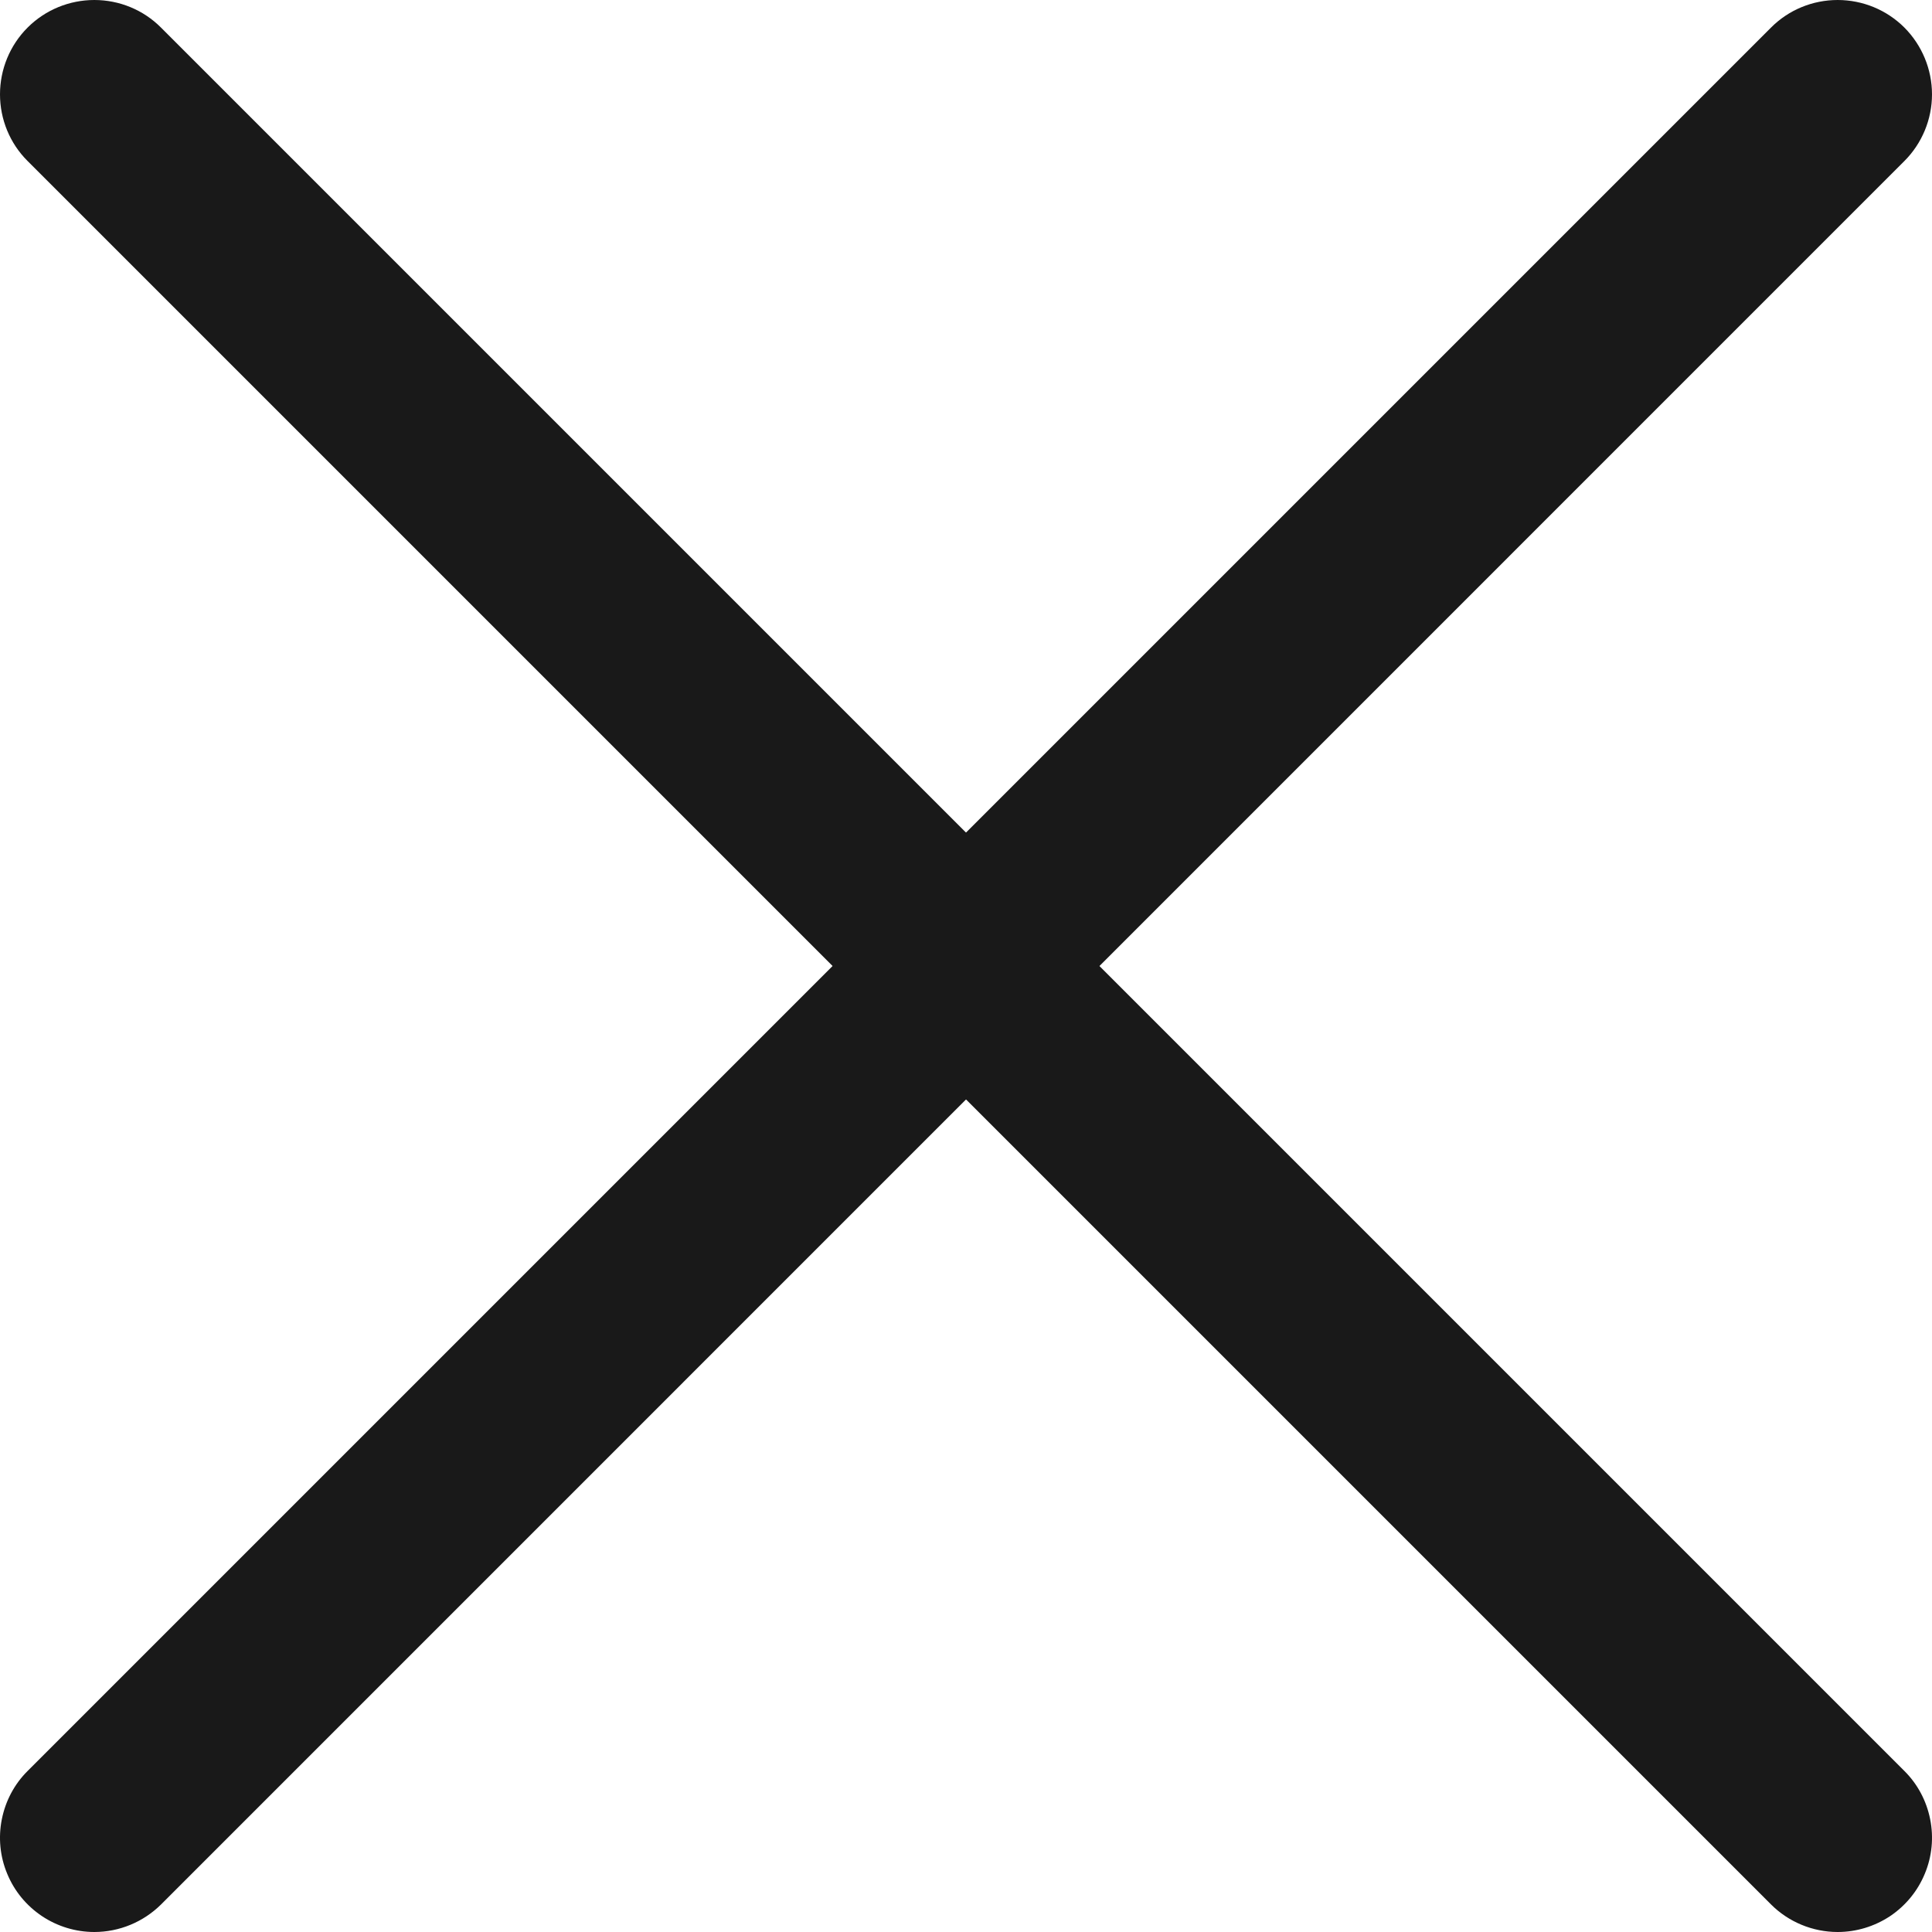
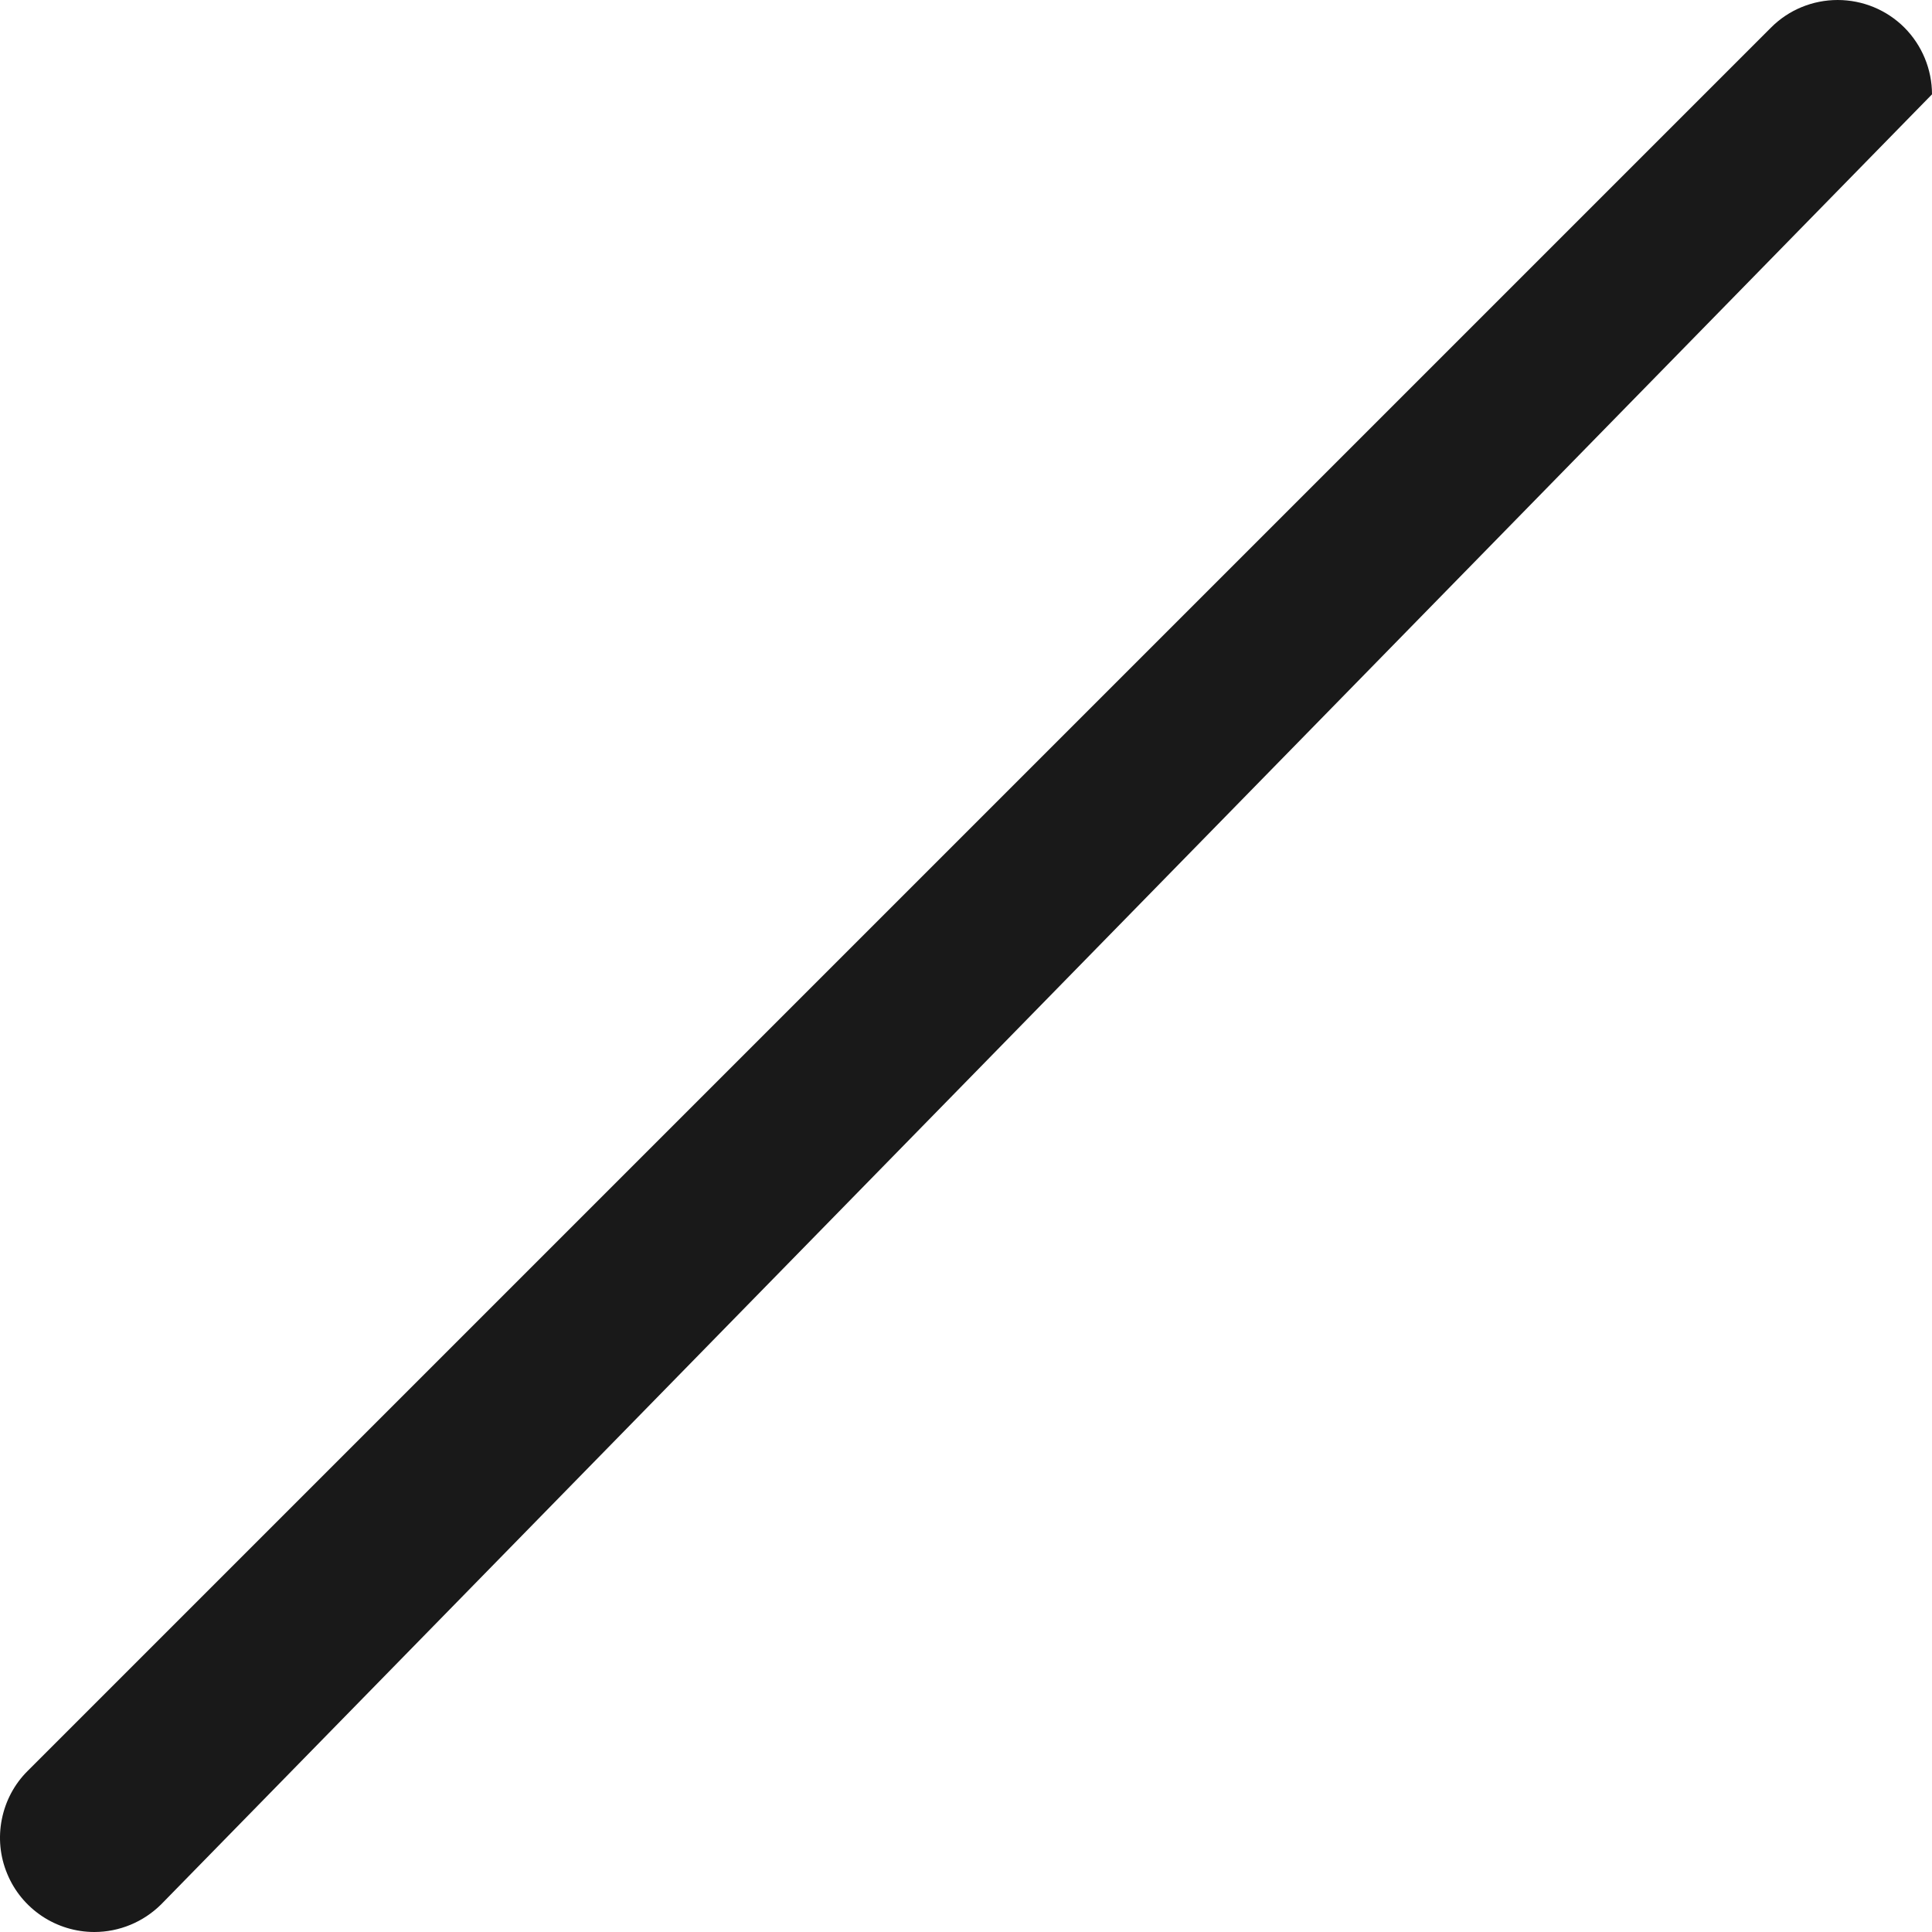
<svg xmlns="http://www.w3.org/2000/svg" width="18" height="18" viewBox="0 0 18 18" fill="none">
  <g clip-path="url(#clip0_4086_11607)">
-     <path d="M0.879 18C0.705 18 0.535 17.948 0.391 17.852C0.246 17.755 0.133 17.618 0.067 17.457C0 17.297 -0.017 17.12 0.017 16.95C0.051 16.779 0.134 16.622 0.257 16.5L16.5 0.257C16.664 0.092 16.888 -0 17.121 -0C17.354 -0 17.578 0.092 17.743 0.257C17.907 0.422 18 0.646 18 0.879C18 1.112 17.907 1.336 17.743 1.5L1.501 17.743C1.419 17.824 1.322 17.889 1.215 17.933C1.109 17.977 0.994 18 0.879 18Z" fill="#191919" />
-     <path d="M17.121 18C17.006 18 16.891 17.977 16.785 17.933C16.678 17.889 16.581 17.824 16.5 17.743L0.257 1.5C0.092 1.336 -0 1.112 -0 0.879C-0 0.646 0.092 0.422 0.257 0.257C0.422 0.092 0.646 -0 0.879 -0C1.112 -0 1.336 0.092 1.5 0.257L17.743 16.5C17.866 16.622 17.949 16.779 17.983 16.95C18.017 17.12 18 17.297 17.933 17.457C17.867 17.618 17.754 17.755 17.61 17.852C17.465 17.948 17.295 18 17.121 18Z" fill="#191919" />
+     <path d="M0.879 18C0.705 18 0.535 17.948 0.391 17.852C0.246 17.755 0.133 17.618 0.067 17.457C0 17.297 -0.017 17.12 0.017 16.95C0.051 16.779 0.134 16.622 0.257 16.5L16.5 0.257C16.664 0.092 16.888 -0 17.121 -0C17.354 -0 17.578 0.092 17.743 0.257C17.907 0.422 18 0.646 18 0.879L1.501 17.743C1.419 17.824 1.322 17.889 1.215 17.933C1.109 17.977 0.994 18 0.879 18Z" fill="#191919" />
  </g>
  <defs>
    <clipPath id="clip0_4086_11607">
      <rect width="18" height="18" fill="white" />
    </clipPath>
  </defs>
</svg>